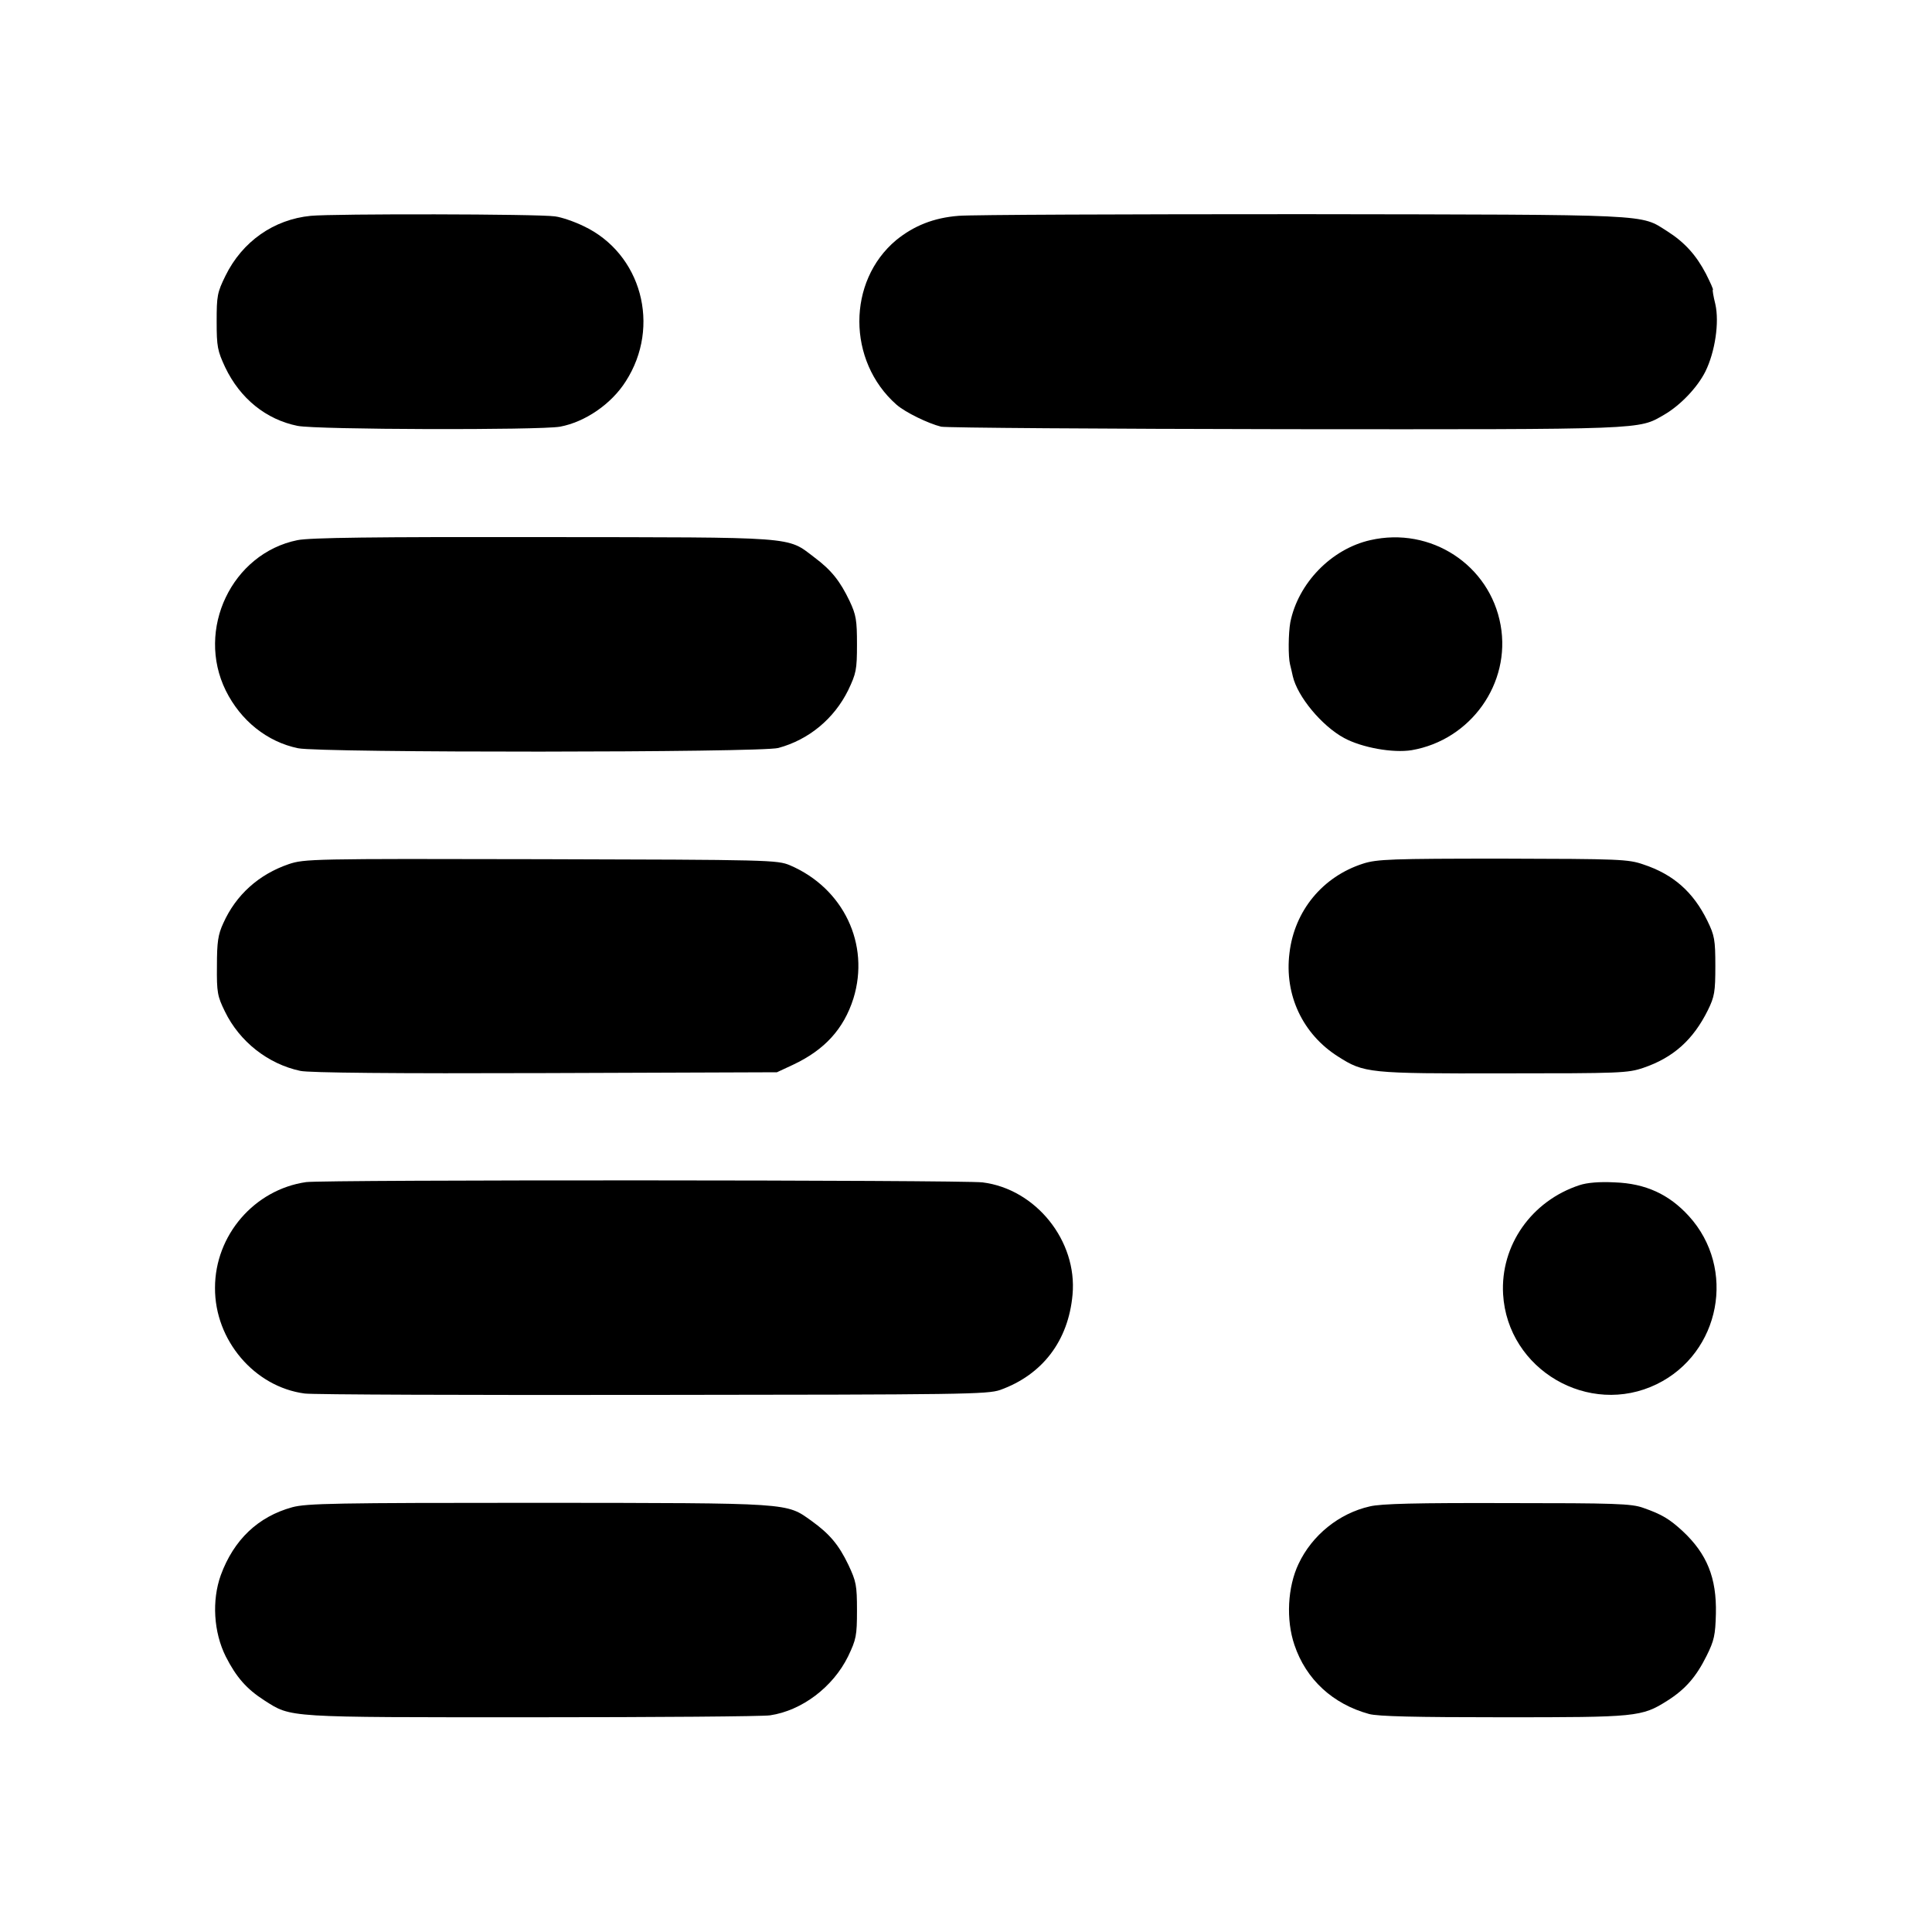
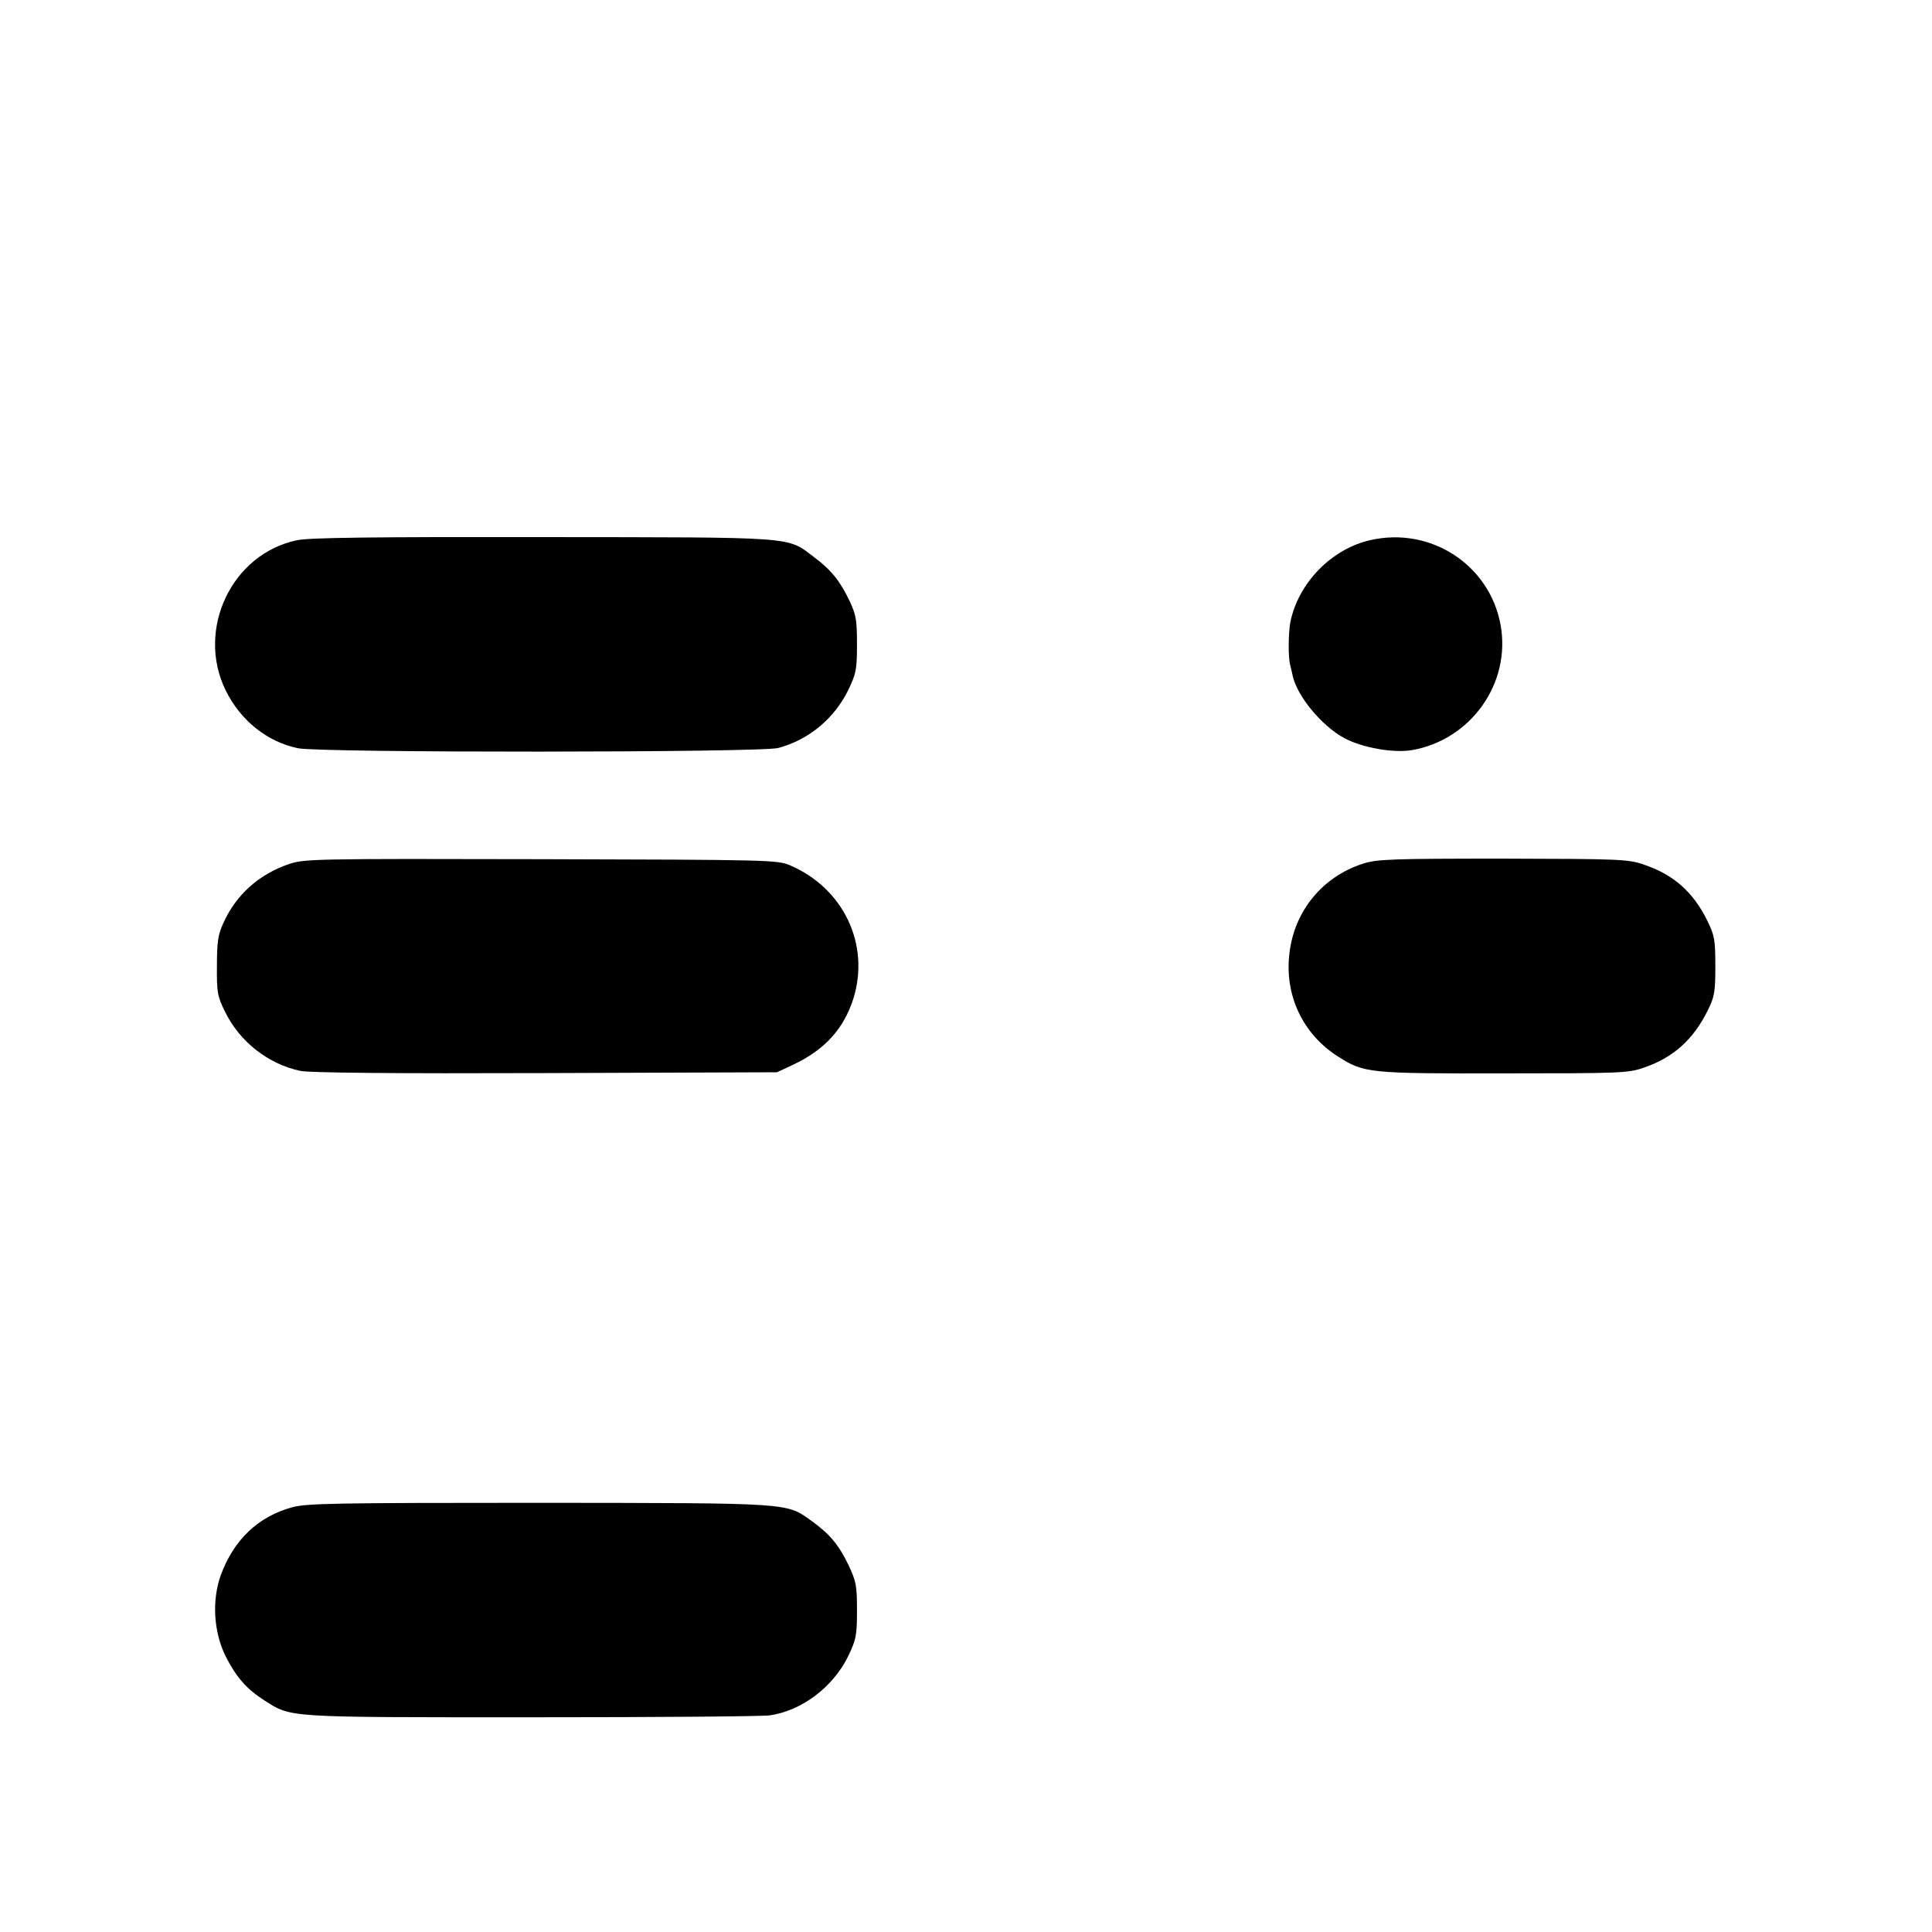
<svg xmlns="http://www.w3.org/2000/svg" version="1.0" width="700pt" height="700pt" viewBox="0 0 700 700" preserveAspectRatio="xMidYMid meet">
  <g transform="translate(0,700) scale(0.1,-0.1)" fill="#000000" stroke="none">
-     <path d="M1126 6218 c-134 -13 -248 -93 -309 -217 -30 -61 -32 -73 -32 -166 0 -91 3 -106 31 -166 54 -113 148 -189 262 -212 69 -14 876 -16 951 -3 91 17 186 82 238 164 129 200 57 464 -153 563 -33 16 -79 32 -103 35 -61 9 -802 10 -885 2z" />
-     <path d="M3473 6218 c-90 -7 -162 -36 -226 -88 -178 -149 -178 -438 1 -596 32 -28 114 -68 162 -80 19 -4 582 -8 1250 -9 1312 -1 1275 -2 1369 52 59 34 121 99 150 157 35 71 51 178 36 244 -7 28 -11 52 -9 52 3 0 -9 26 -25 58 -35 67 -77 114 -140 154 -100 63 -39 60 -1320 62 -641 0 -1203 -2 -1248 -6z" />
-     <path d="M1078 5043 c-238 -48 -369 -324 -260 -545 54 -109 150 -186 262 -209 80 -17 1678 -16 1740 1 111 30 202 106 253 209 29 61 32 74 32 166 0 88 -3 107 -27 158 -34 71 -65 111 -128 158 -100 76 -56 72 -983 73 -617 1 -844 -2 -889 -11z" />
+     <path d="M1078 5043 c-238 -48 -369 -324 -260 -545 54 -109 150 -186 262 -209 80 -17 1678 -16 1740 1 111 30 202 106 253 209 29 61 32 74 32 166 0 88 -3 107 -27 158 -34 71 -65 111 -128 158 -100 76 -56 72 -983 73 -617 1 -844 -2 -889 -11" />
    <path d="M4965 5043 c-142 -32 -262 -157 -290 -298 -7 -39 -8 -124 -1 -152 3 -13 8 -32 10 -43 17 -74 105 -180 186 -224 65 -35 177 -55 245 -44 214 37 360 242 322 453 -39 218 -253 358 -472 308z" />
    <path d="M1046 3869 c-108 -37 -191 -111 -237 -214 -19 -41 -23 -68 -23 -155 -1 -96 2 -110 29 -165 53 -109 156 -190 273 -215 31 -7 344 -10 887 -8 l840 3 58 27 c115 54 184 130 219 240 61 197 -36 400 -230 483 -46 19 -71 20 -902 22 -832 2 -857 1 -914 -18z" />
    <path d="M4939 3871 c-147 -47 -249 -171 -267 -324 -19 -152 48 -294 176 -375 94 -60 110 -62 601 -61 421 0 449 1 505 20 109 37 181 102 234 209 24 49 27 66 27 160 0 95 -3 111 -29 164 -51 104 -123 168 -232 204 -55 19 -86 20 -509 21 -404 0 -456 -2 -506 -18z" />
-     <path d="M1109 2717 c-187 -27 -330 -192 -330 -383 -1 -190 143 -359 325 -383 28 -4 596 -6 1261 -5 1126 1 1213 2 1259 18 153 55 247 178 262 345 18 195 -133 383 -326 407 -76 9 -2387 10 -2451 1z" />
-     <path d="M5723 2706 c-174 -57 -287 -218 -277 -395 16 -274 311 -446 557 -326 231 113 289 419 116 609 -72 79 -157 118 -268 122 -56 3 -101 -1 -128 -10z" />
    <path d="M1059 1539 c-124 -34 -212 -118 -259 -246 -33 -92 -26 -207 18 -295 38 -75 76 -118 140 -159 99 -63 73 -61 971 -61 449 0 836 3 861 7 115 17 228 102 283 214 29 61 32 74 32 166 0 92 -3 105 -31 165 -35 73 -68 112 -133 159 -94 67 -66 65 -989 66 -737 0 -841 -2 -893 -16z" />
-     <path d="M4963 1542 c-111 -25 -209 -104 -258 -208 -40 -84 -46 -203 -15 -294 42 -125 139 -214 270 -250 32 -9 169 -12 486 -12 483 0 502 1 595 60 65 41 105 87 142 162 28 56 32 76 34 153 3 130 -32 217 -121 300 -47 43 -74 60 -143 84 -42 15 -102 17 -491 17 -327 1 -458 -2 -499 -12z" />
  </g>
</svg>